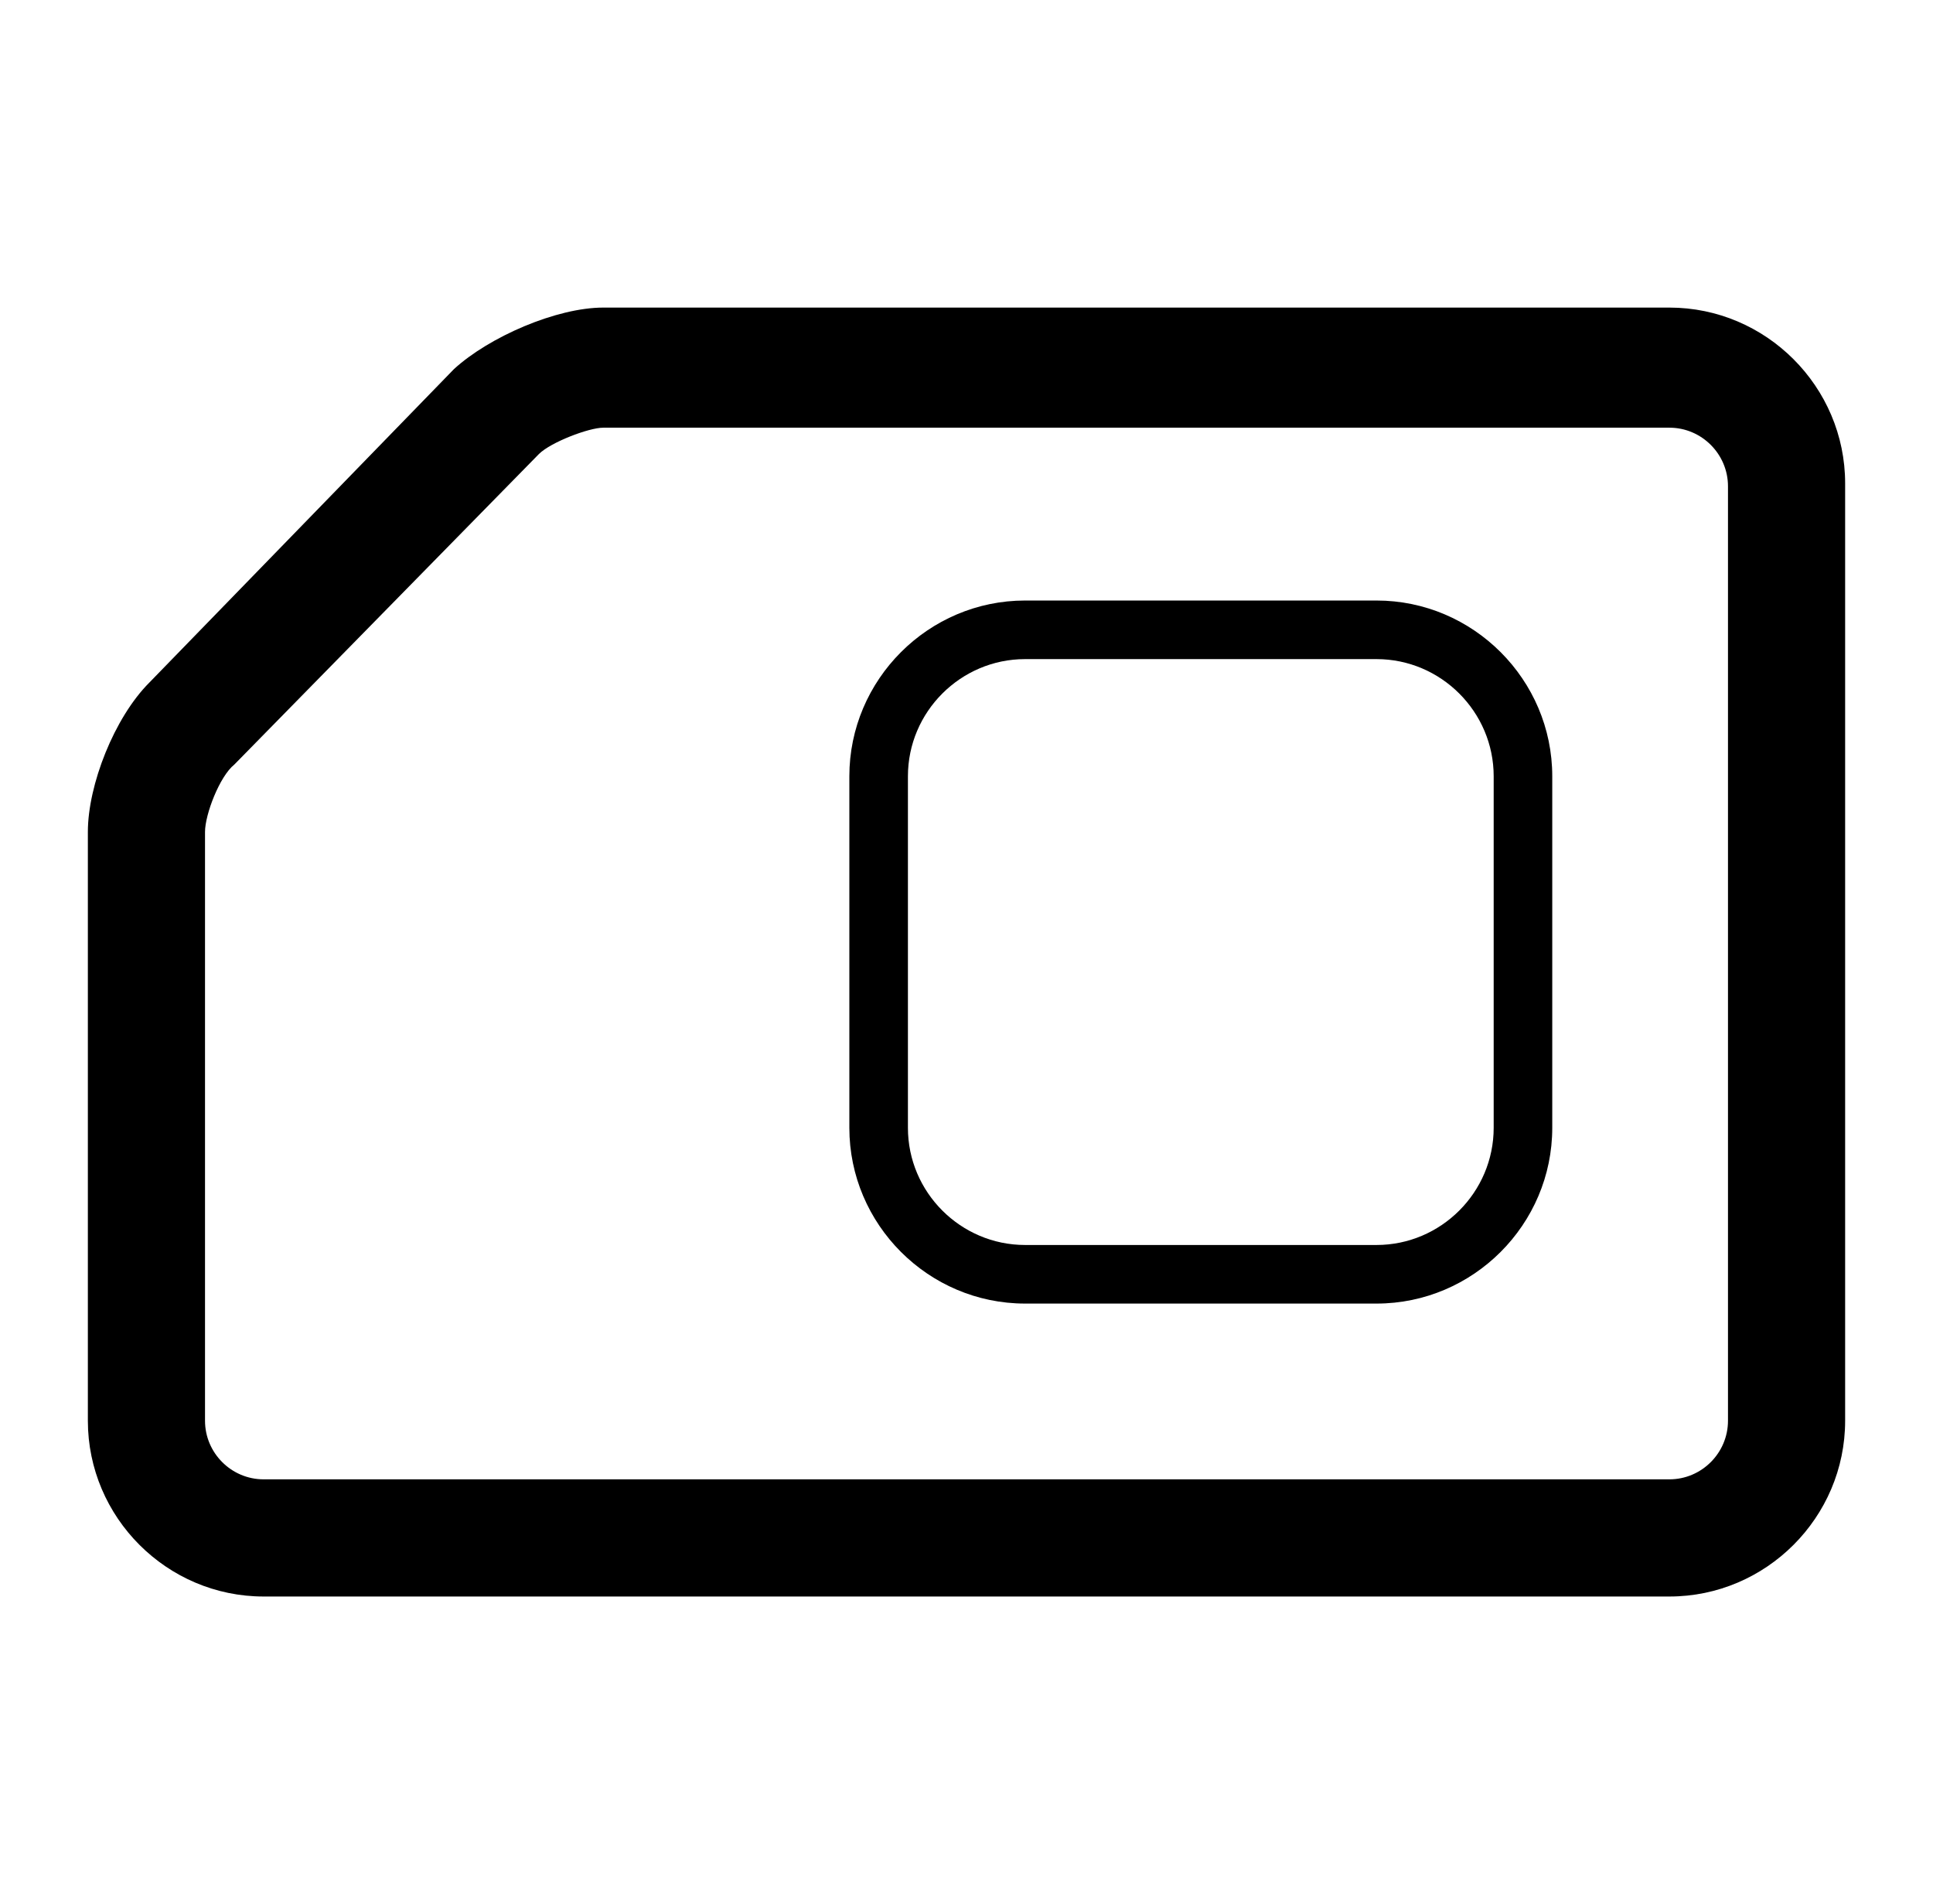
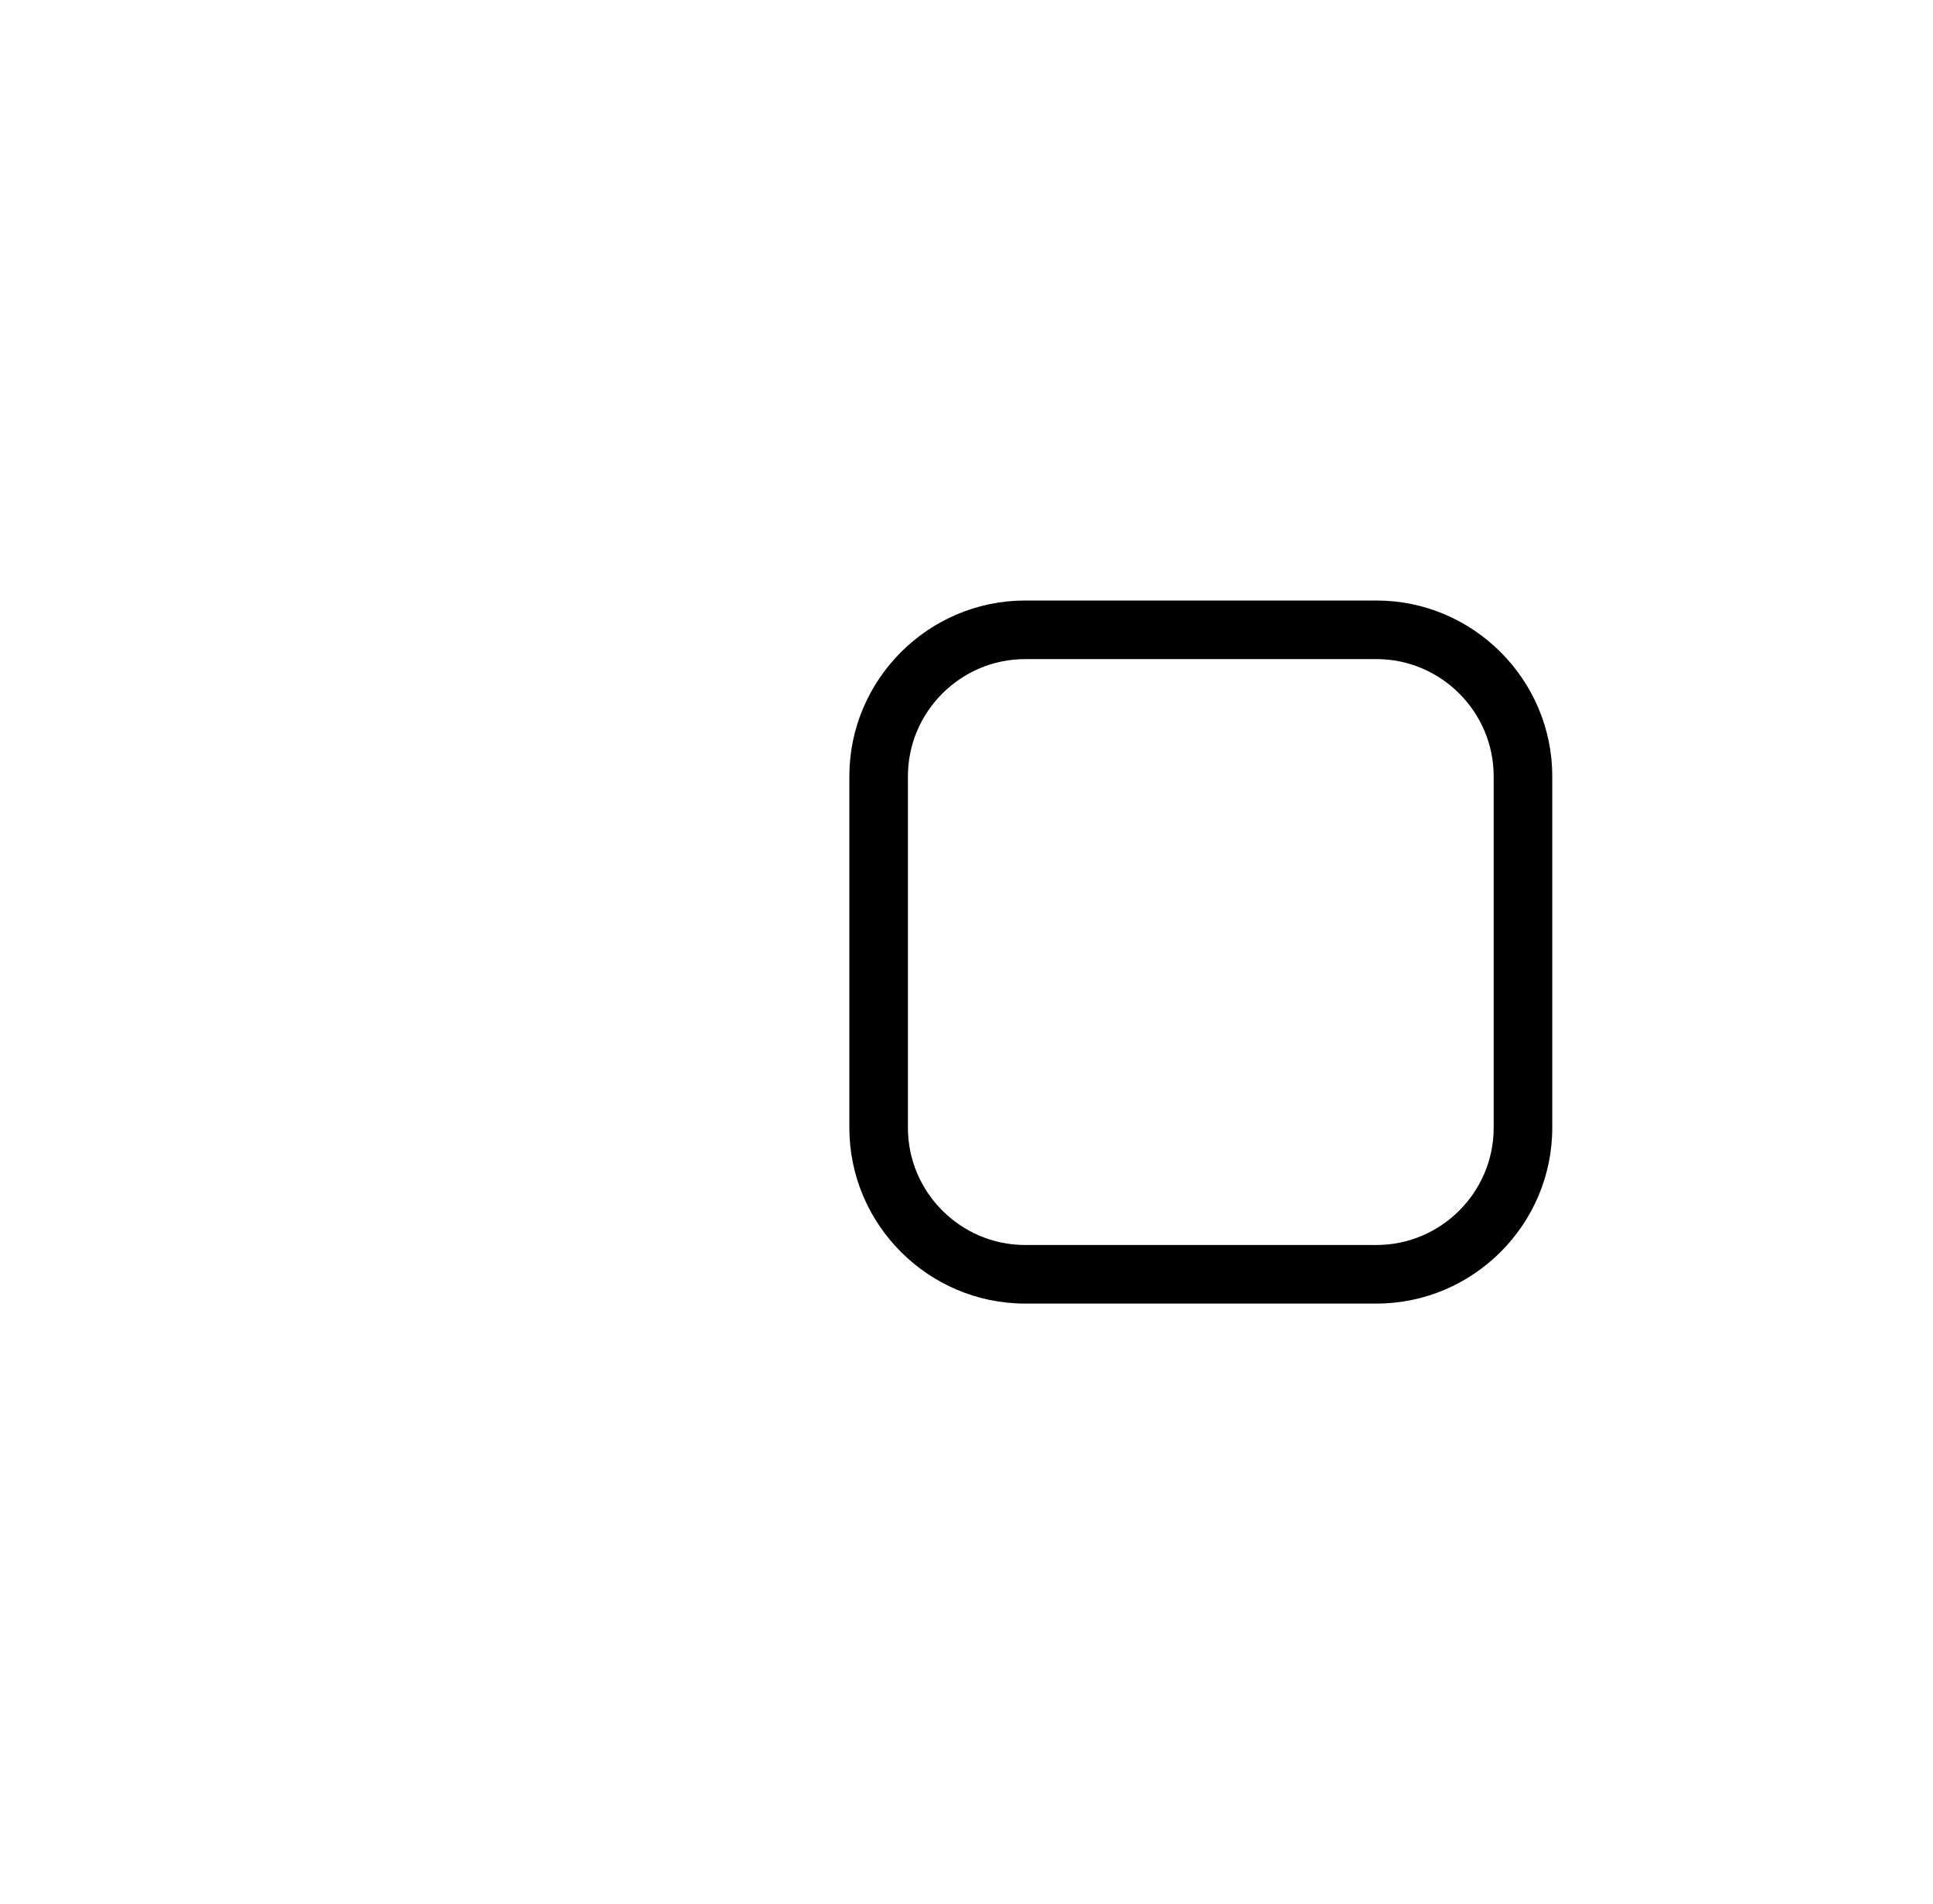
<svg xmlns="http://www.w3.org/2000/svg" width="66" height="65" viewBox="0 0 66 65" fill="none">
  <path d="M47 20.5H35C31.7 20.5 29 23.2 29 26.5V38.5C29 41.8 31.7 44.5 35 44.5H47C50.3 44.5 53 41.8 53 38.5V26.5C53 23.2 50.3 20.5 47 20.5ZM51 38.5C51 40.7 49.2 42.5 47 42.5H35C32.8 42.5 31 40.7 31 38.5V26.5C31 24.3 32.8 22.5 35 22.5H47C49.2 22.5 51 24.3 51 26.5V38.5Z" fill="black" />
-   <path d="M57 10.5H20.6C19 10.5 16.7 11.5 15.5 12.6L5.1 23.3C3.9 24.5 3 26.8 3 28.4V48.5C3 51.8 5.7 54.5 9 54.5H57C60.3 54.5 63 51.8 63 48.5V16.5C63 13.2 60.3 10.5 57 10.5ZM59 48.5C59 49.6 58.1 50.5 57 50.5H9C7.9 50.5 7 49.6 7 48.5V28.4C7 27.8 7.5 26.5 8 26.1L18.4 15.5C18.8 15.1 20.1 14.6 20.6 14.6H57C58.1 14.6 59 15.5 59 16.6V48.5Z" fill="black" />
</svg>